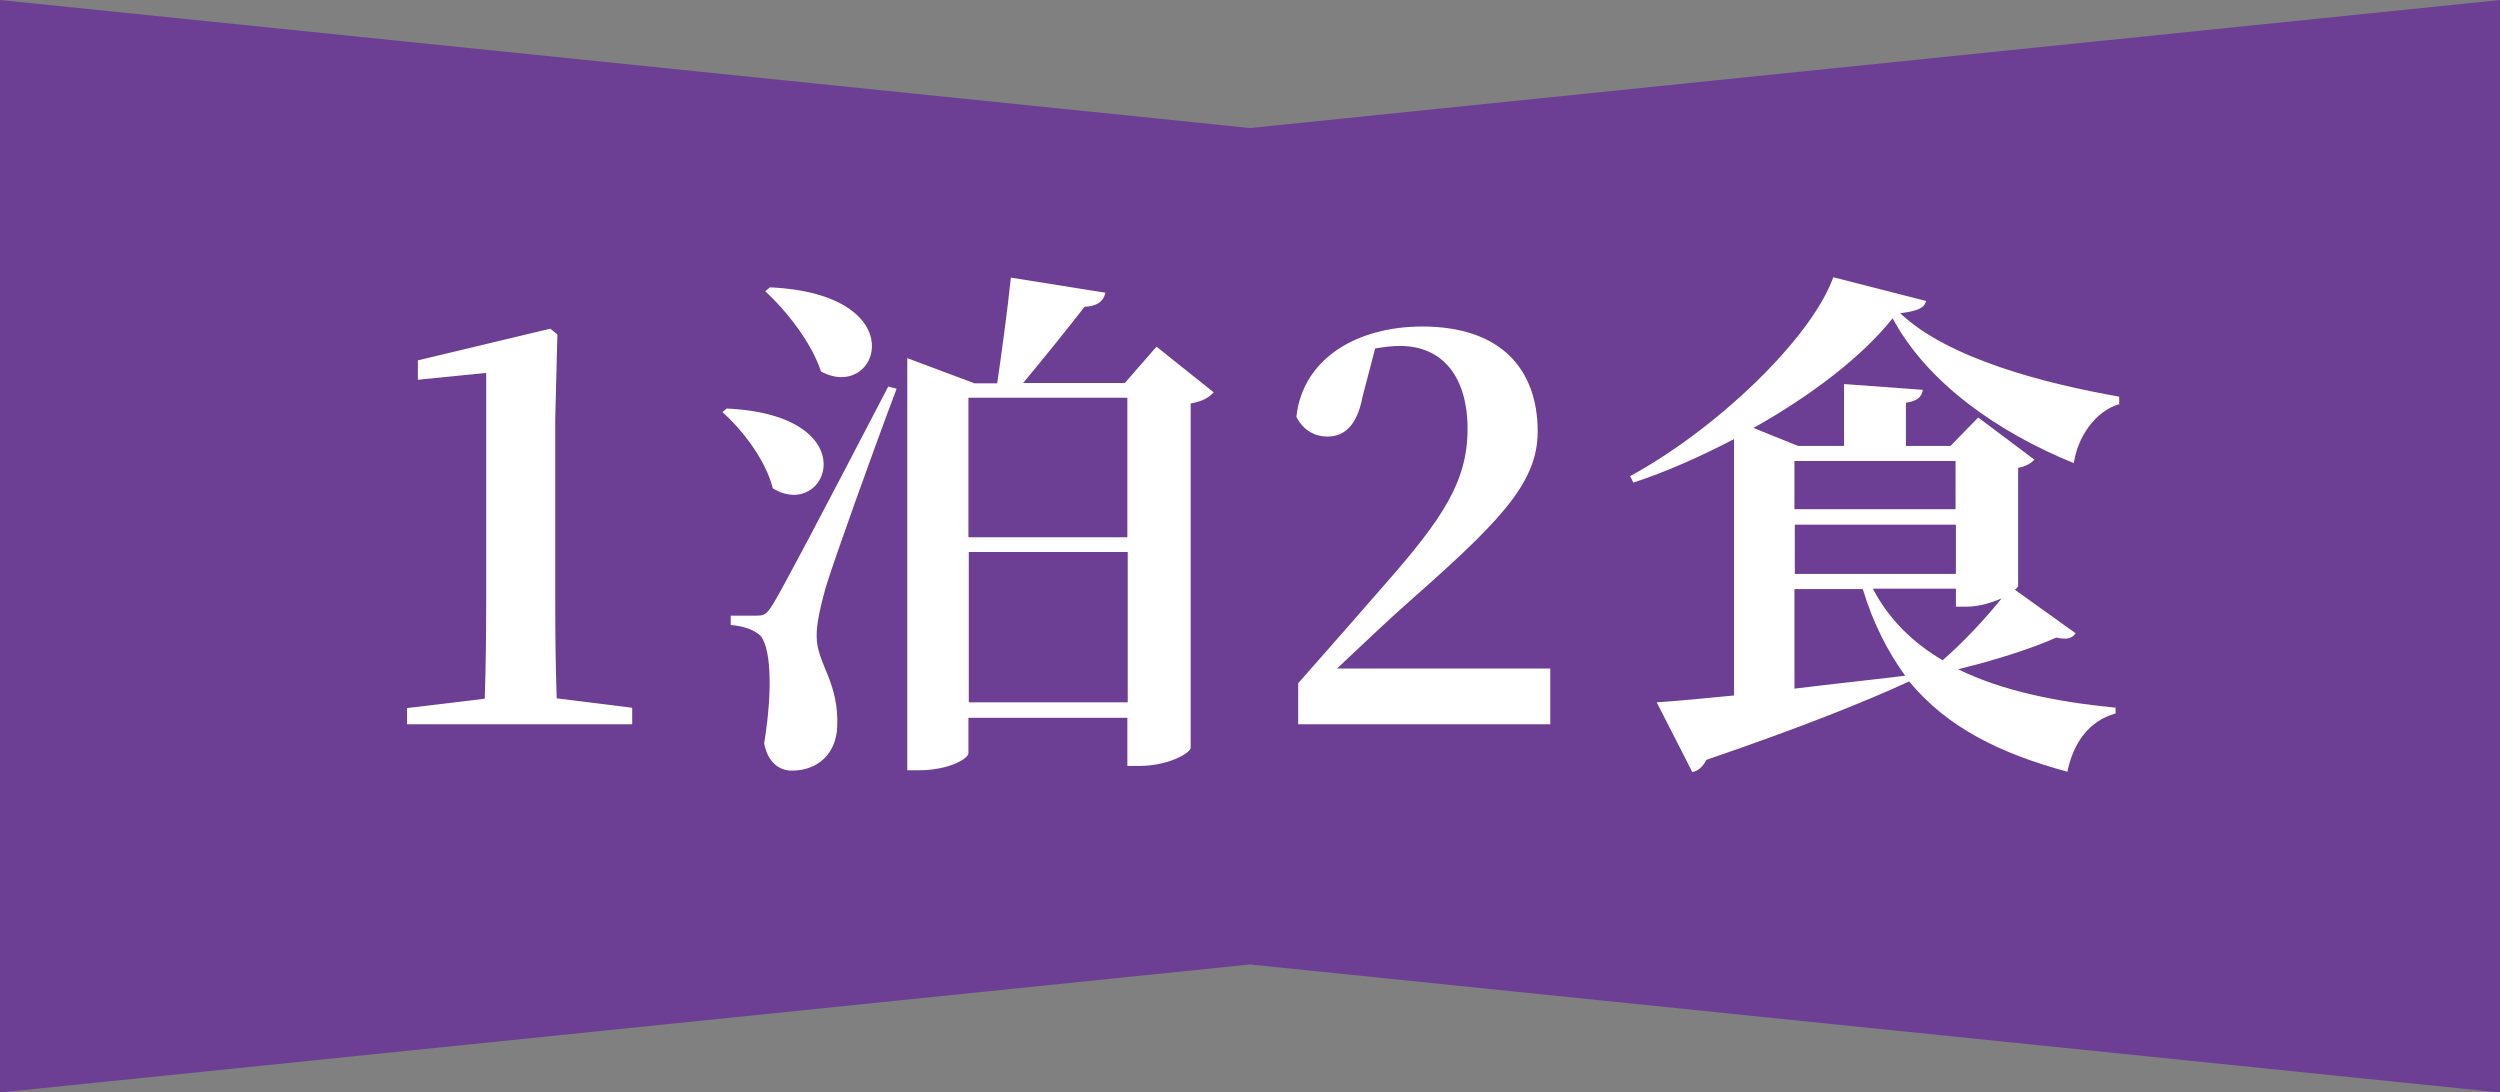
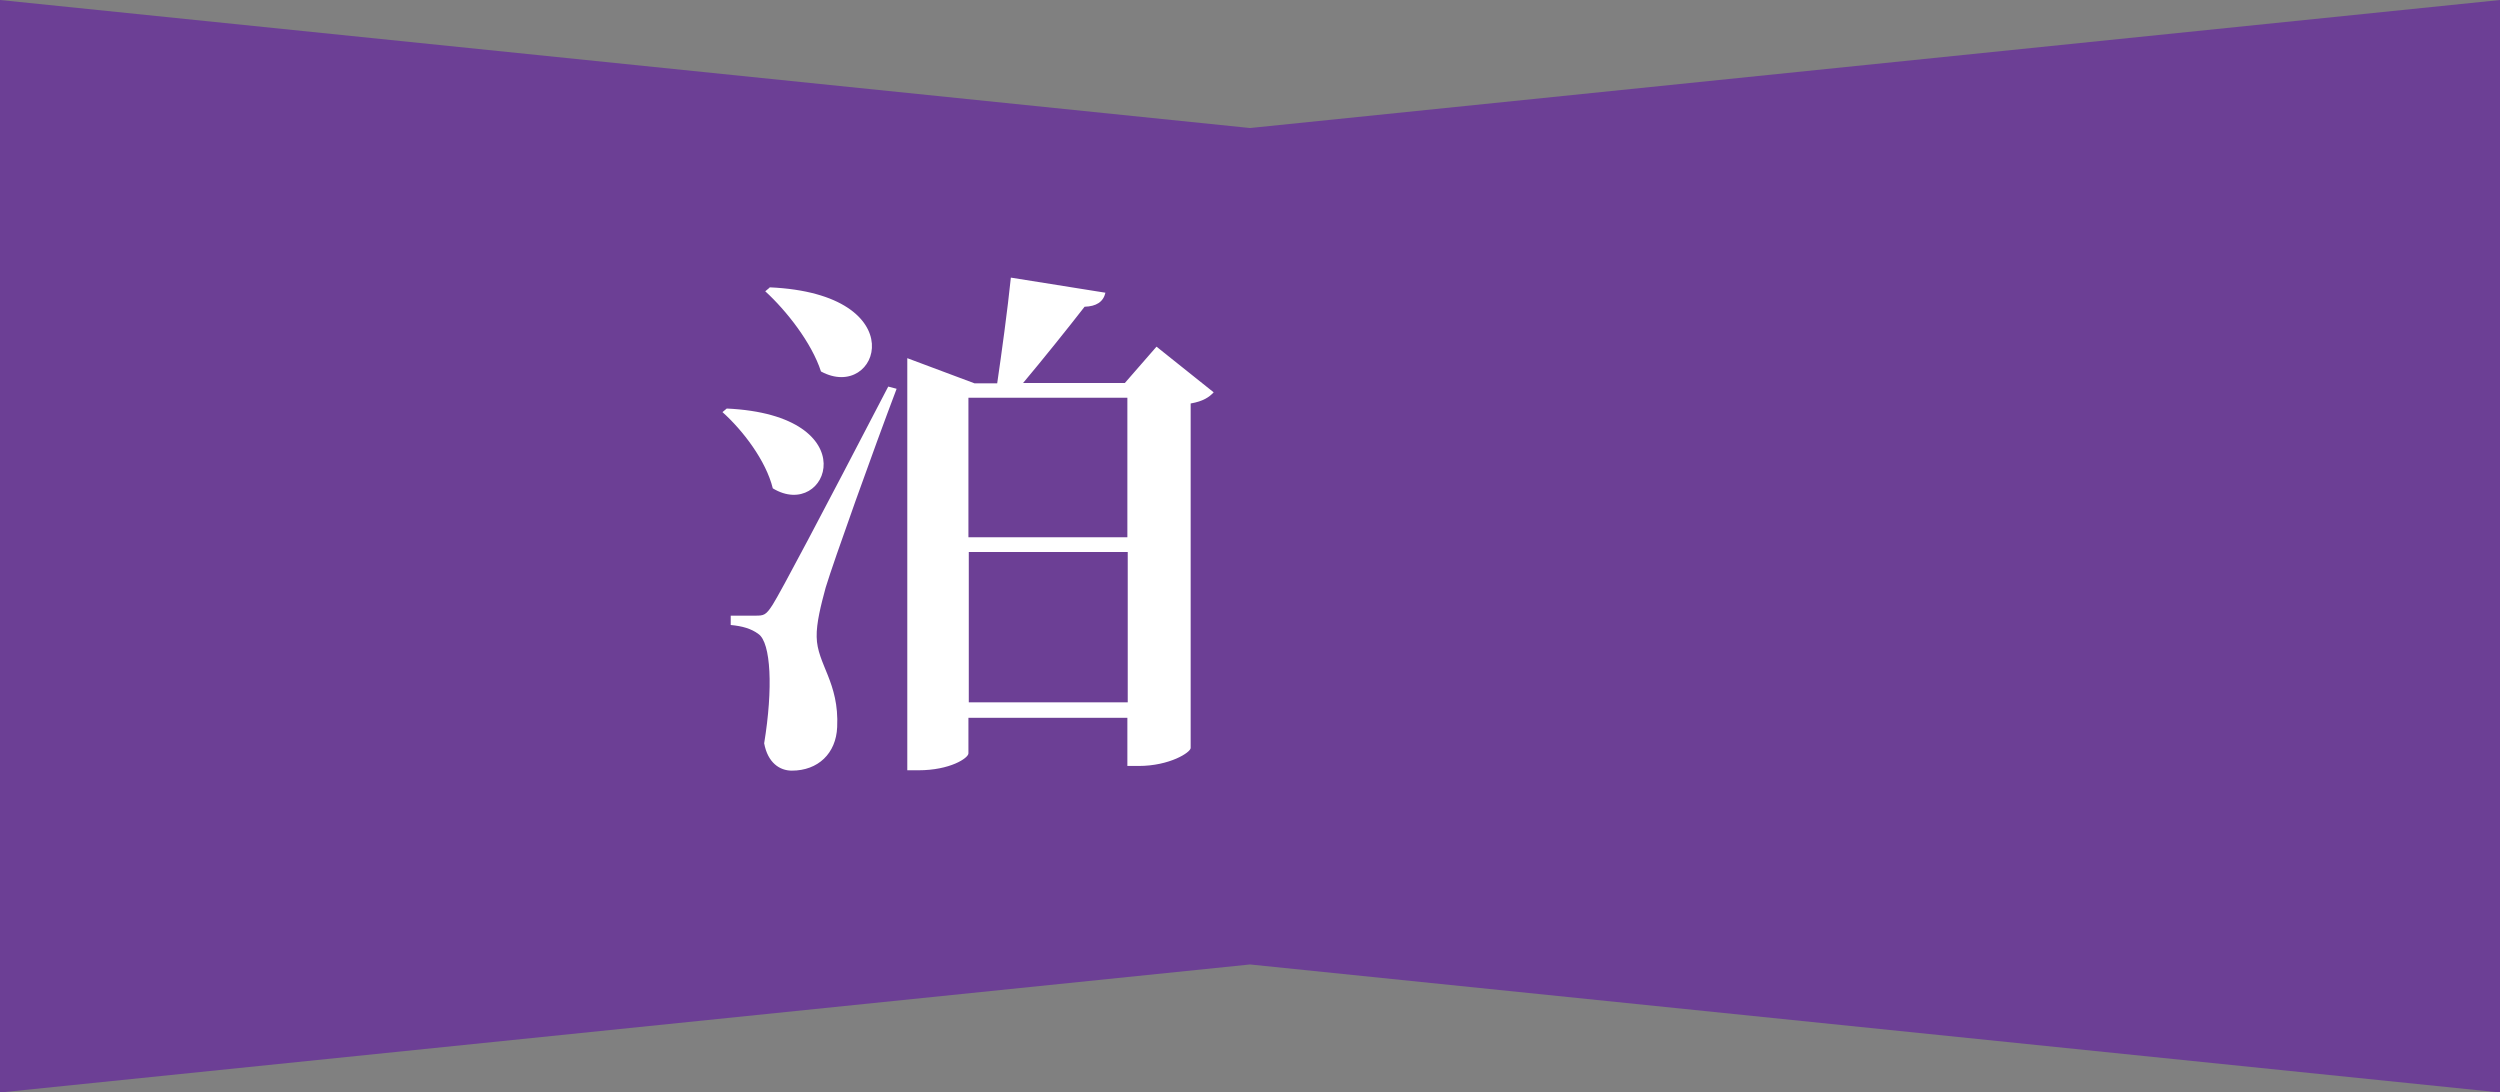
<svg xmlns="http://www.w3.org/2000/svg" id="_レイヤー_2" viewBox="0 0 69.52 30.38">
  <rect x="0" y="0" width="69.52" height="30.38" fill="#808080" stroke="none" />
  <defs>
    <style>.cls-1{fill:#6c3f95;}.cls-2{fill:#fff;}</style>
  </defs>
  <g id="_レイヤー_1-2">
    <polygon class="cls-1" points="0 0 34.76 3.56 69.52 0 69.52 15.19 69.52 30.38 34.76 26.82 0 30.38 0 15.19 0 0" />
-     <path class="cls-2" d="M17.58,19.69v.45h-6.26v-.45l2.16-.26c.03-.91.04-1.81.04-2.72v-6.34l-1.9.19v-.54l3.68-.88.2.16-.06,2.35v5.05c0,.91.01,1.81.04,2.72l2.09.26Z" />
    <path class="cls-2" d="M20.2,11.36c3.96.18,2.82,3.15,1.29,2.22-.19-.77-.83-1.61-1.4-2.12l.12-.1ZM24.93,10.82c-.63,1.66-1.75,4.79-1.97,5.52-.13.48-.26.99-.25,1.37.01.76.63,1.26.57,2.51-.03.73-.53,1.21-1.26,1.21-.34,0-.67-.22-.77-.76.25-1.52.19-2.8-.16-3.04-.2-.15-.45-.22-.77-.25v-.26h.69c.23,0,.29-.01.48-.31q.34-.54,3.21-6.06l.23.06ZM21.4,7.99c4.07.18,3.04,3.21,1.43,2.34-.26-.8-.96-1.69-1.55-2.23l.12-.1ZM33.75,10.91c-.12.13-.29.25-.64.31v9.58c0,.12-.58.5-1.45.5h-.31v-1.34h-4.42v.99c0,.13-.51.47-1.39.47h-.31v-11.46l1.87.7h.63c.12-.82.29-2.06.38-2.94l2.63.42c-.06.26-.26.38-.58.39-.45.58-1.18,1.49-1.71,2.12h2.83l.88-1.01,1.59,1.27ZM26.93,11.06v3.88h4.42v-3.88h-4.42ZM31.36,19.53v-4.18h-4.42v4.18h4.42Z" />
-     <path class="cls-2" d="M43.11,18.59v1.55h-7.01v-1.14c.86-.98,1.71-1.94,2.42-2.76,1.59-1.81,2.29-2.85,2.29-4.31s-.7-2.31-1.88-2.31c-.22,0-.45.03-.69.07l-.35,1.34c-.16.86-.55,1.11-.98,1.11-.39,0-.7-.22-.86-.55.18-1.64,1.71-2.51,3.5-2.51,2.21,0,3.21,1.21,3.21,2.92,0,1.48-1.14,2.58-3.71,4.85-.44.39-1.14,1.05-1.87,1.74h5.91Z" />
-     <path class="cls-2" d="M58.96,11.23c-.73.2-1.2.98-1.29,1.65-2.09-.85-4.07-2.22-5.04-4.03-.83,1.05-2.26,2.15-3.87,3.05l1.24.5h1.28v-1.72l2.19.16c-.03.18-.13.31-.47.36v1.2h1.24l.77-.79,1.56,1.17c-.07.09-.23.19-.45.23v3.29s-.03.06-.09.1l1.69,1.21c-.09.13-.22.19-.54.12-.72.32-1.74.64-2.73.88,1.24.61,2.76.91,4.38,1.07v.16c-.72.2-1.17.79-1.34,1.62-1.88-.51-3.34-1.23-4.4-2.51h0c-1.2.55-2.95,1.26-5.64,2.18-.09.19-.23.31-.39.34l-.99-1.94c.48-.03,1.24-.1,2.15-.19v-7.13c-.92.48-1.88.91-2.8,1.21l-.09-.18c2.41-1.31,5.04-3.83,5.65-5.53l2.58.66c-.04.19-.23.28-.72.34,1.34,1.27,4.04,1.96,6.09,2.32v.22ZM49.9,12.82v1.34h4.48v-1.34h-4.48ZM54.39,14.59h-4.48v1.37h4.48v-1.37ZM49.9,19.15c.96-.12,2.02-.23,3.08-.36-.48-.66-.89-1.45-1.18-2.41h-1.9v2.77ZM52.08,16.37c.45.86,1.11,1.5,1.94,1.99.58-.5,1.21-1.18,1.64-1.72-.28.12-.64.23-.96.23h-.31v-.5h-2.31Z" />
  </g>
</svg>